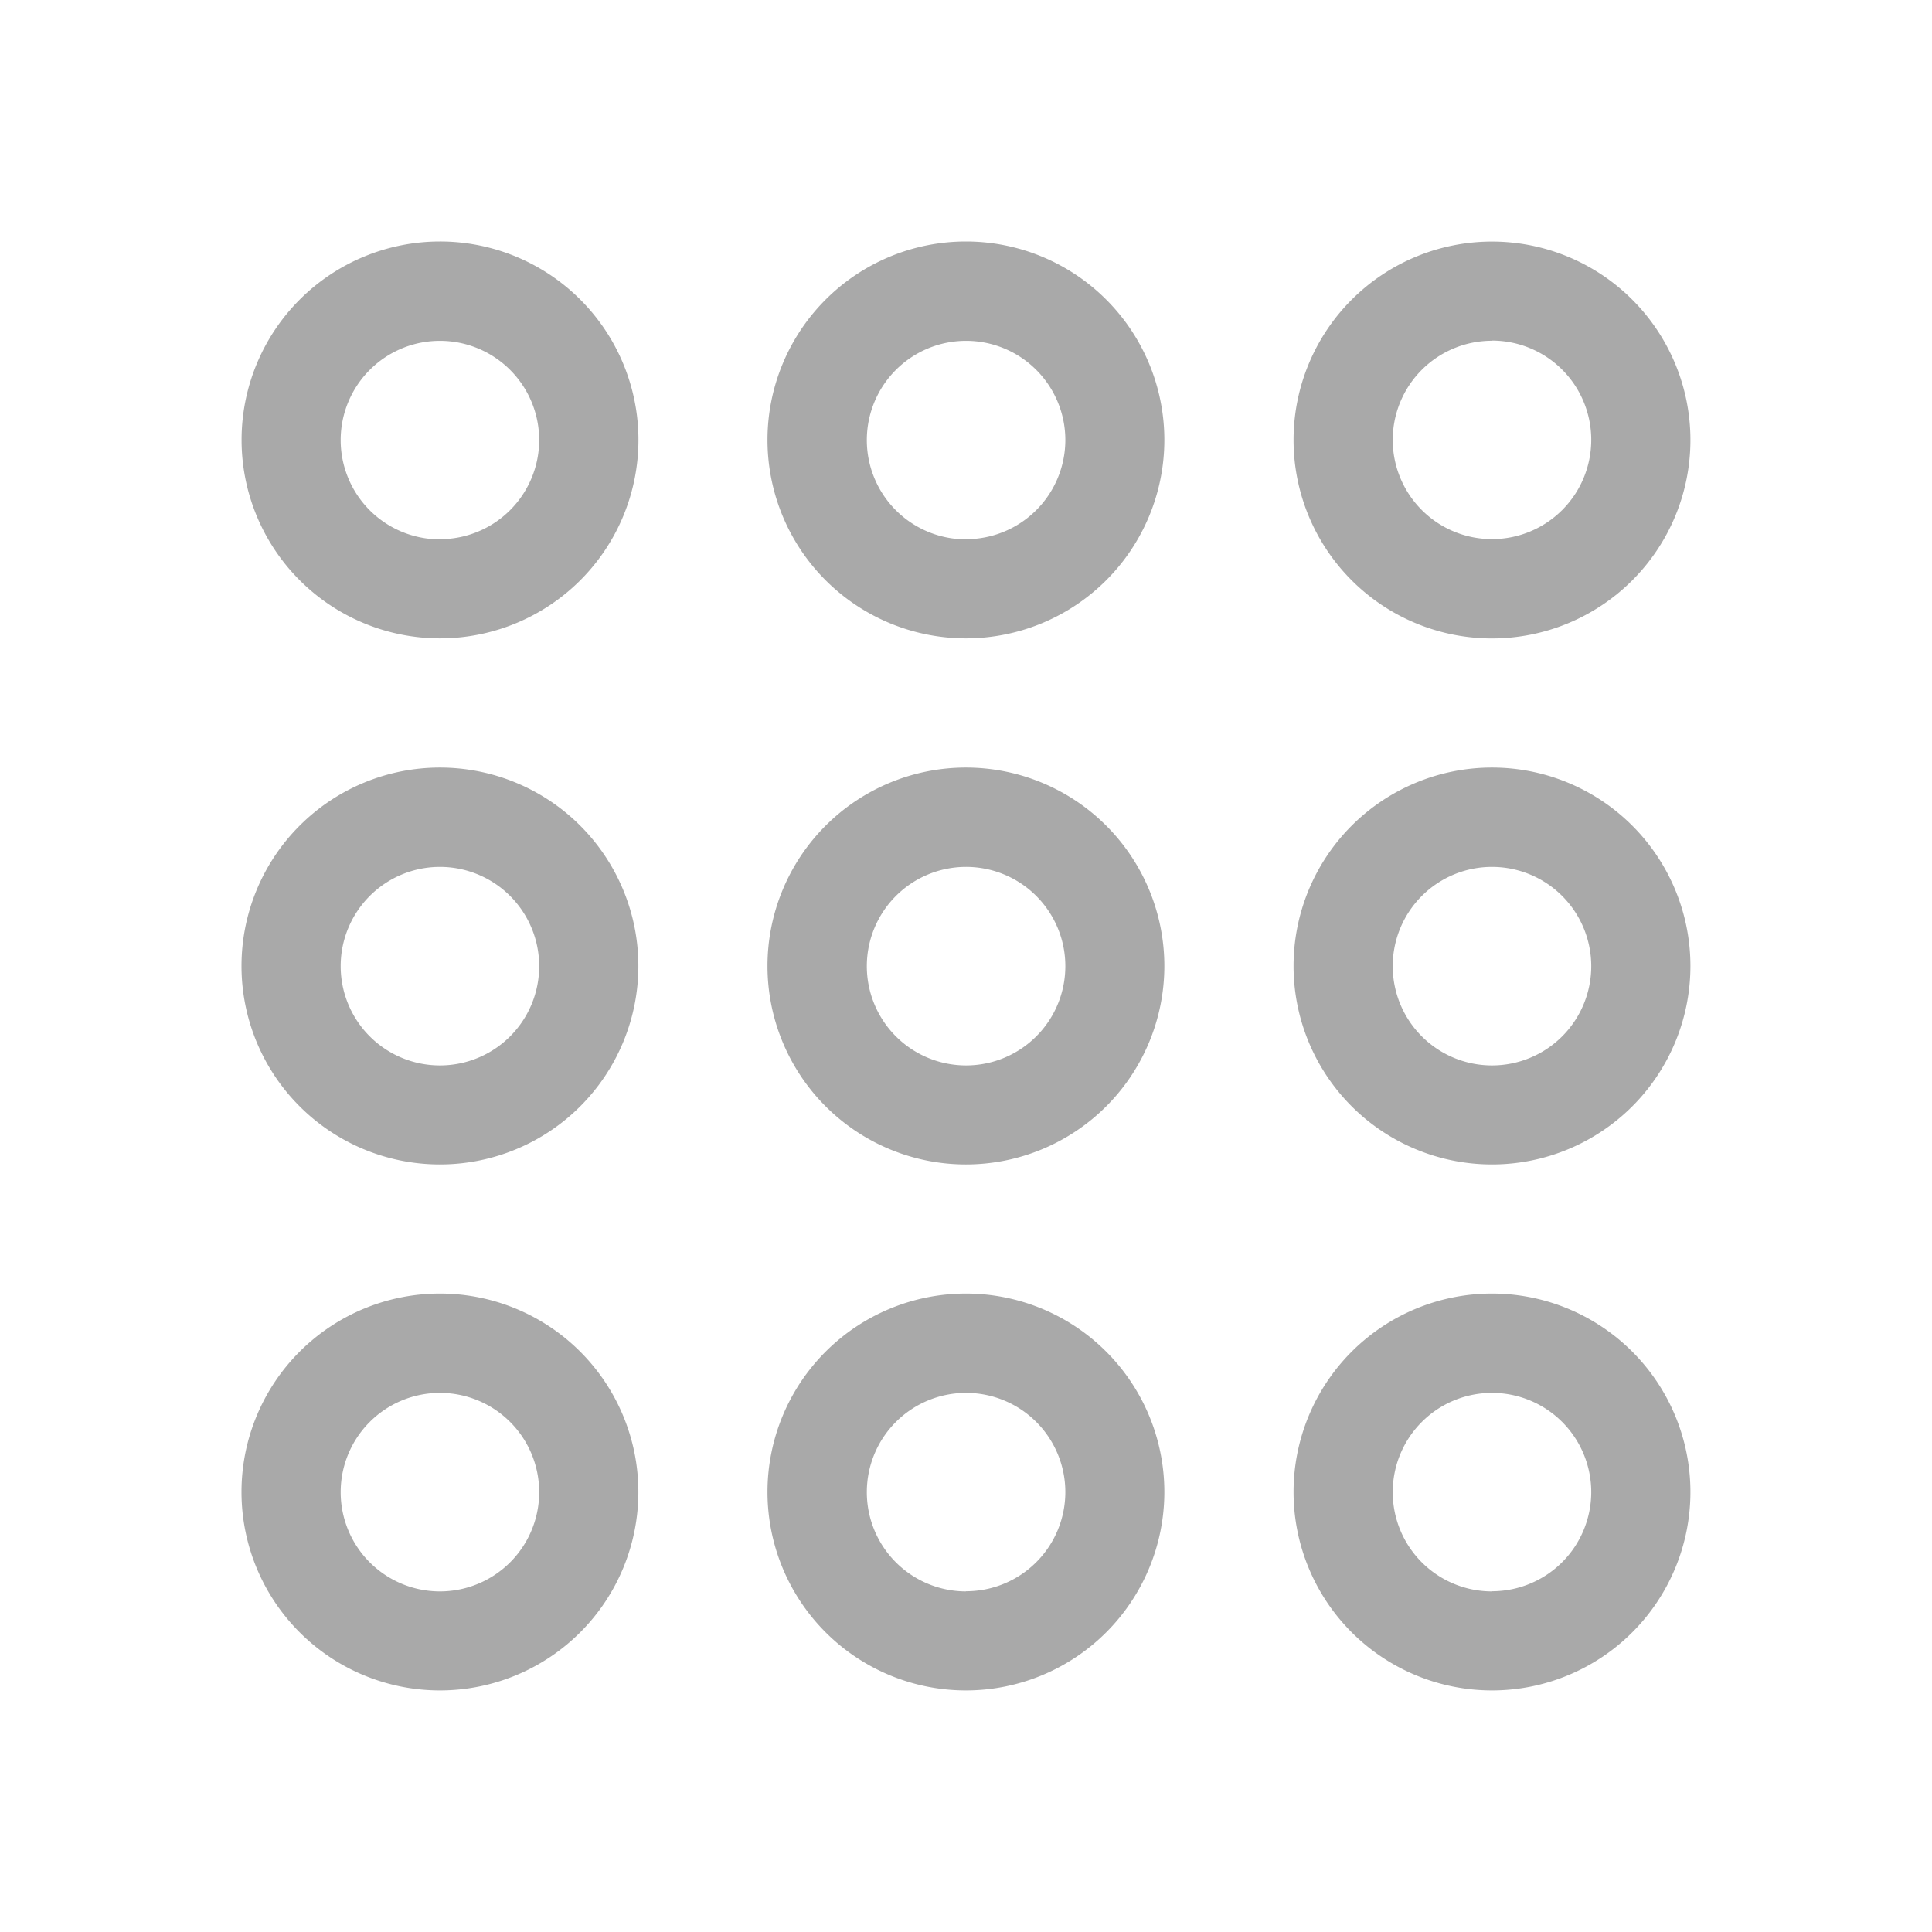
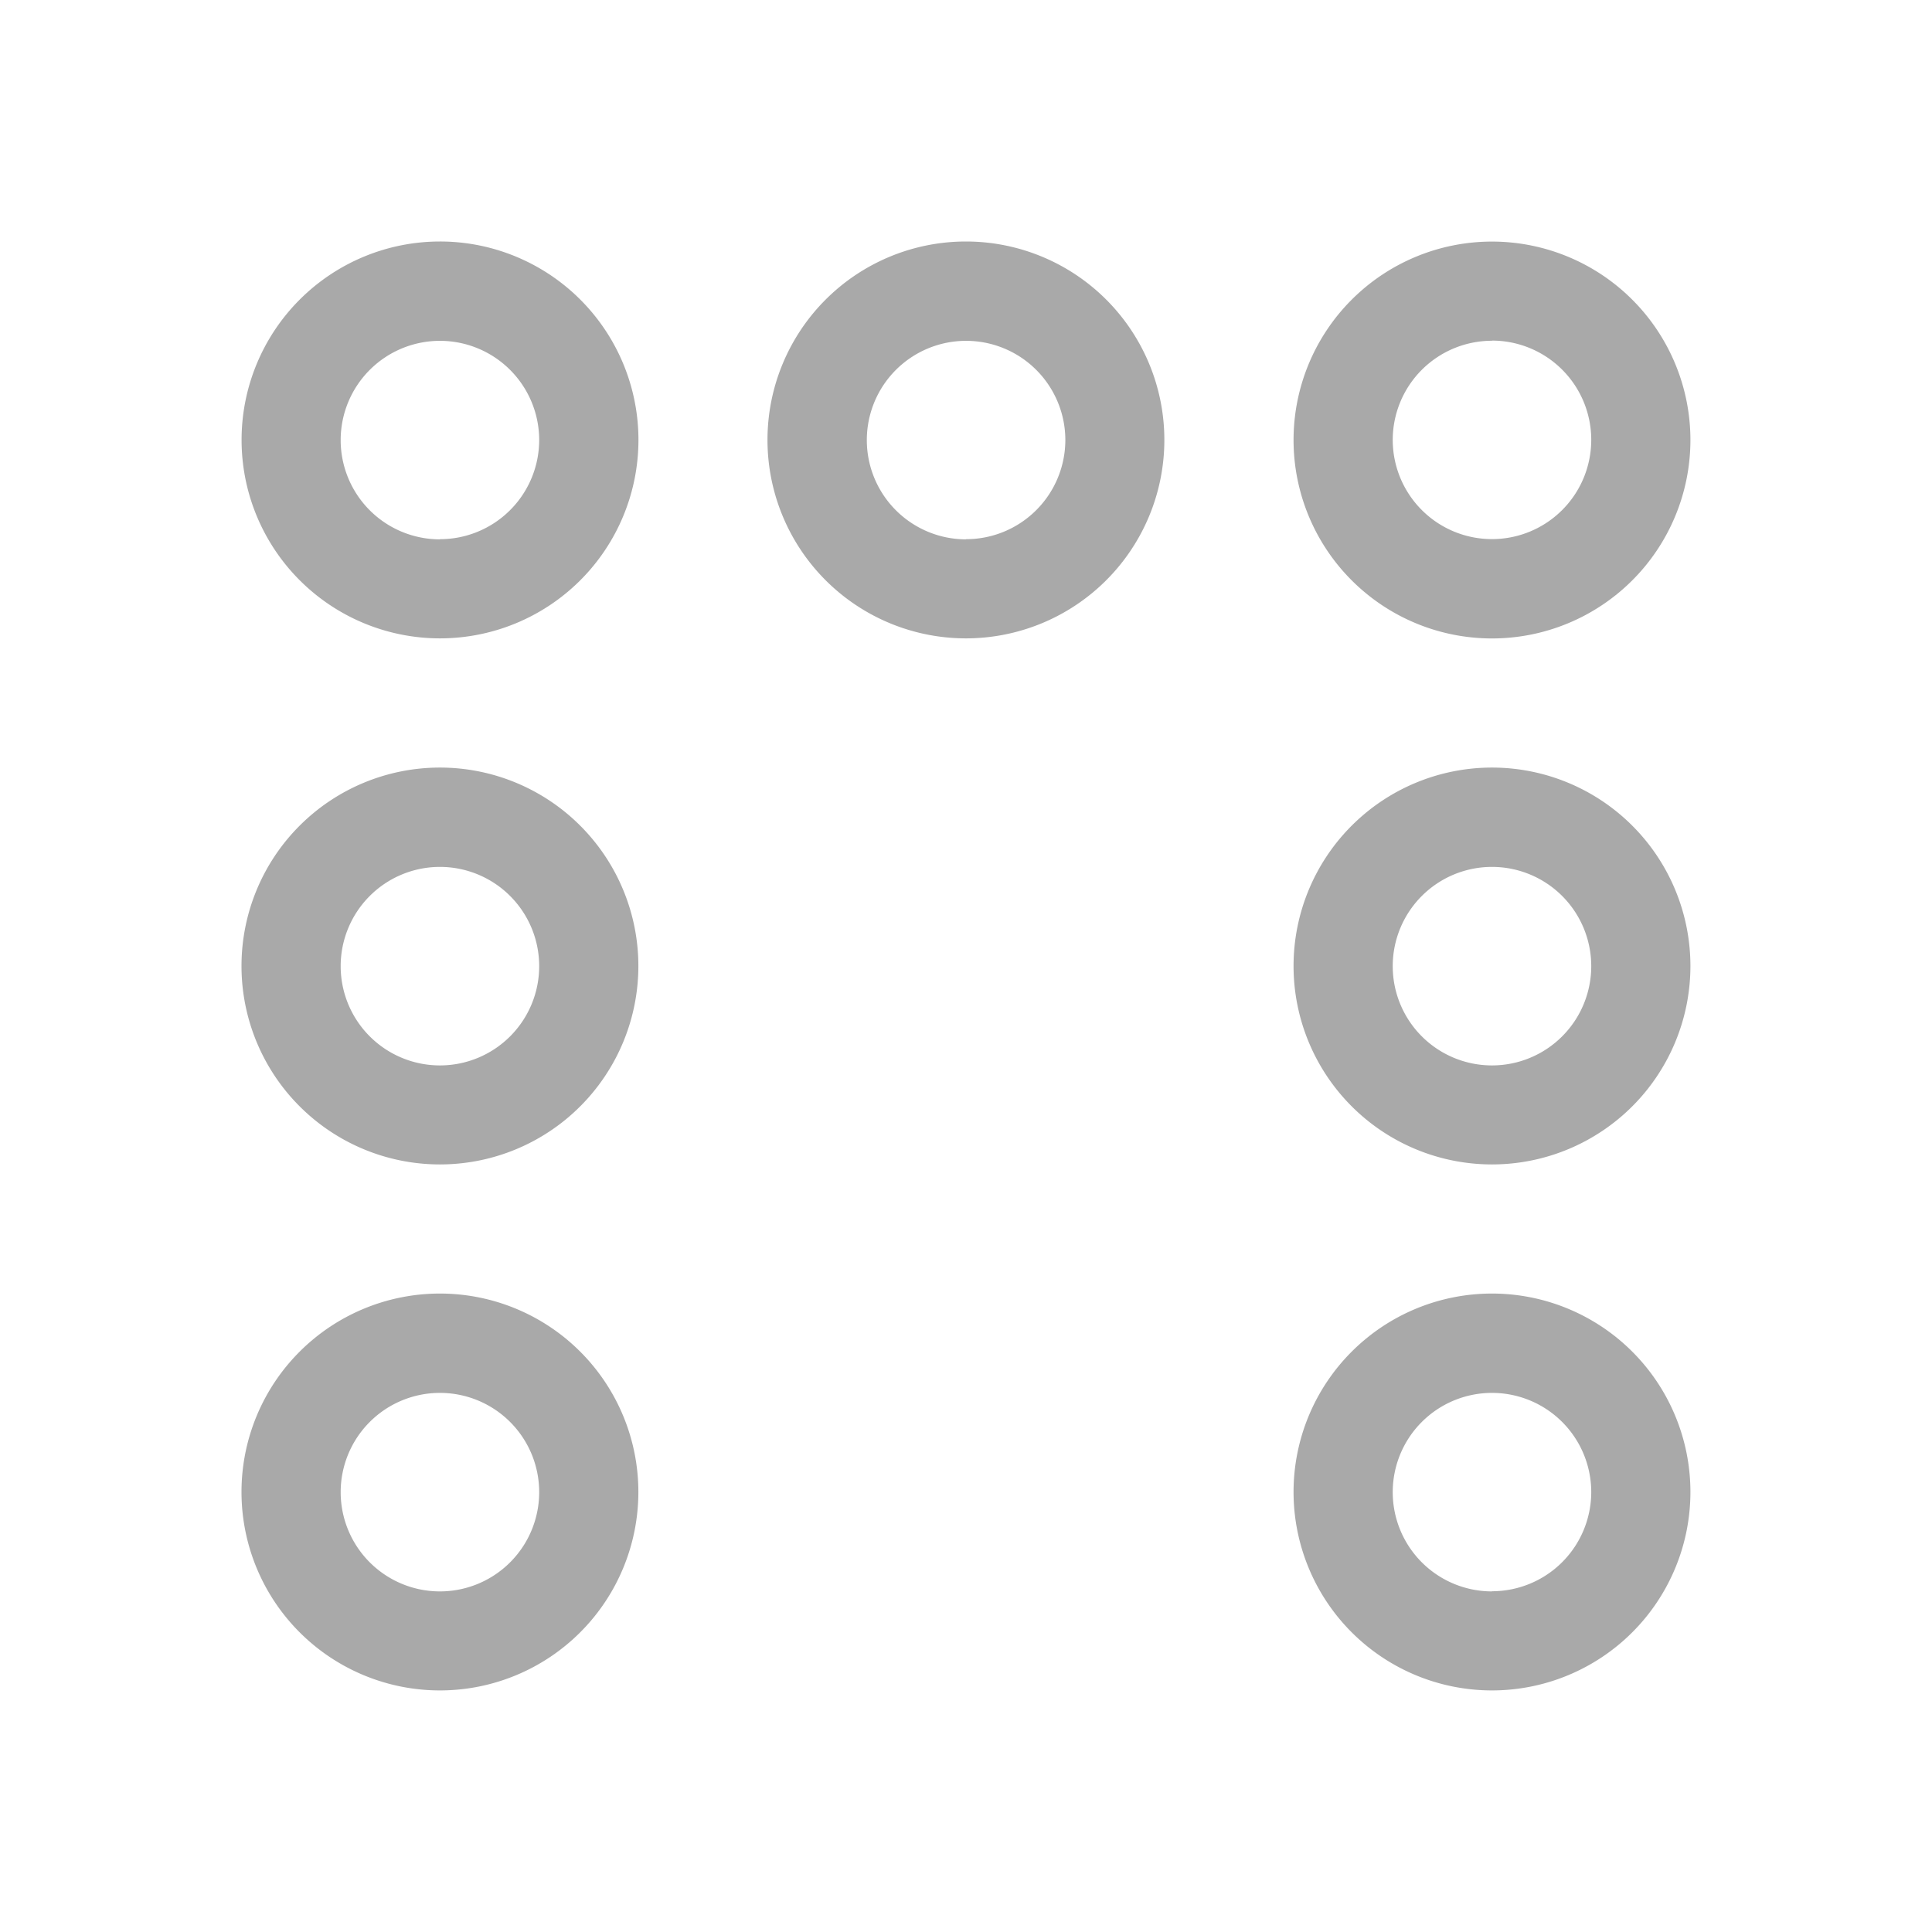
<svg xmlns="http://www.w3.org/2000/svg" width="24" height="24" viewBox="0 0 24 24">
  <g id="apps" transform="translate(-80 -555)">
    <g id="Group_9764" data-name="Group 9764">
      <rect id="Rectangle_9165" data-name="Rectangle 9165" width="24" height="24" transform="translate(80 555)" fill="none" />
      <g id="applications" transform="translate(81.312 555.75)">
        <path id="Path_22954" data-name="Path 22954" d="M4.153,2.25A2.465,2.465,0,1,0,6.619,4.715,2.465,2.465,0,0,0,4.153,2.25Zm0,3.7A1.233,1.233,0,1,1,5.386,4.715,1.233,1.233,0,0,1,4.153,5.948Z" fill="#a9a9a9" />
        <path id="Path_22955" data-name="Path 22955" d="M15.965,2.25a2.465,2.465,0,1,0,2.465,2.465A2.465,2.465,0,0,0,15.965,2.25Zm0,3.7A1.233,1.233,0,1,1,17.2,4.715,1.233,1.233,0,0,1,15.965,5.948Z" transform="translate(-5.278)" fill="#a9a9a9" />
        <path id="Path_22956" data-name="Path 22956" d="M27.778,7.181a2.465,2.465,0,1,0-2.465-2.465A2.465,2.465,0,0,0,27.778,7.181Zm0-3.7a1.233,1.233,0,1,1-1.233,1.233A1.233,1.233,0,0,1,27.778,3.483Z" transform="translate(-10.556)" fill="#a9a9a9" />
        <path id="Path_22957" data-name="Path 22957" d="M4.153,13.5a2.465,2.465,0,1,0,2.465,2.465A2.465,2.465,0,0,0,4.153,13.5Zm0,3.7a1.233,1.233,0,1,1,1.233-1.233A1.233,1.233,0,0,1,4.153,17.2Z" transform="translate(0 -4.715)" fill="#a9a9a9" />
-         <path id="Path_22958" data-name="Path 22958" d="M15.965,13.5a2.465,2.465,0,1,0,2.465,2.465A2.465,2.465,0,0,0,15.965,13.5Zm0,3.7A1.233,1.233,0,1,1,17.2,15.965,1.233,1.233,0,0,1,15.965,17.2Z" transform="translate(-5.278 -4.715)" fill="#a9a9a9" />
        <path id="Path_22959" data-name="Path 22959" d="M27.778,13.5a2.465,2.465,0,1,0,2.465,2.465A2.465,2.465,0,0,0,27.778,13.5Zm0,3.7a1.233,1.233,0,1,1,1.233-1.233A1.233,1.233,0,0,1,27.778,17.2Z" transform="translate(-10.556 -4.715)" fill="#a9a9a9" />
        <path id="Path_22960" data-name="Path 22960" d="M4.153,24.75a2.465,2.465,0,1,0,2.465,2.465A2.465,2.465,0,0,0,4.153,24.75Zm0,3.7a1.233,1.233,0,1,1,1.233-1.233,1.233,1.233,0,0,1-1.233,1.233Z" transform="translate(0 -9.431)" fill="#a9a9a9" />
-         <path id="Path_22961" data-name="Path 22961" d="M15.965,24.75a2.465,2.465,0,1,0,2.465,2.465,2.465,2.465,0,0,0-2.465-2.465Zm0,3.7A1.233,1.233,0,1,1,17.2,27.215,1.233,1.233,0,0,1,15.965,28.448Z" transform="translate(-5.278 -9.431)" fill="#a9a9a9" />
        <path id="Path_22962" data-name="Path 22962" d="M27.778,24.75a2.465,2.465,0,1,0,2.465,2.465,2.465,2.465,0,0,0-2.465-2.465Zm0,3.7a1.233,1.233,0,1,1,1.233-1.233A1.233,1.233,0,0,1,27.778,28.448Z" transform="translate(-10.556 -9.431)" fill="#a9a9a9" />
      </g>
    </g>
  </g>
</svg>